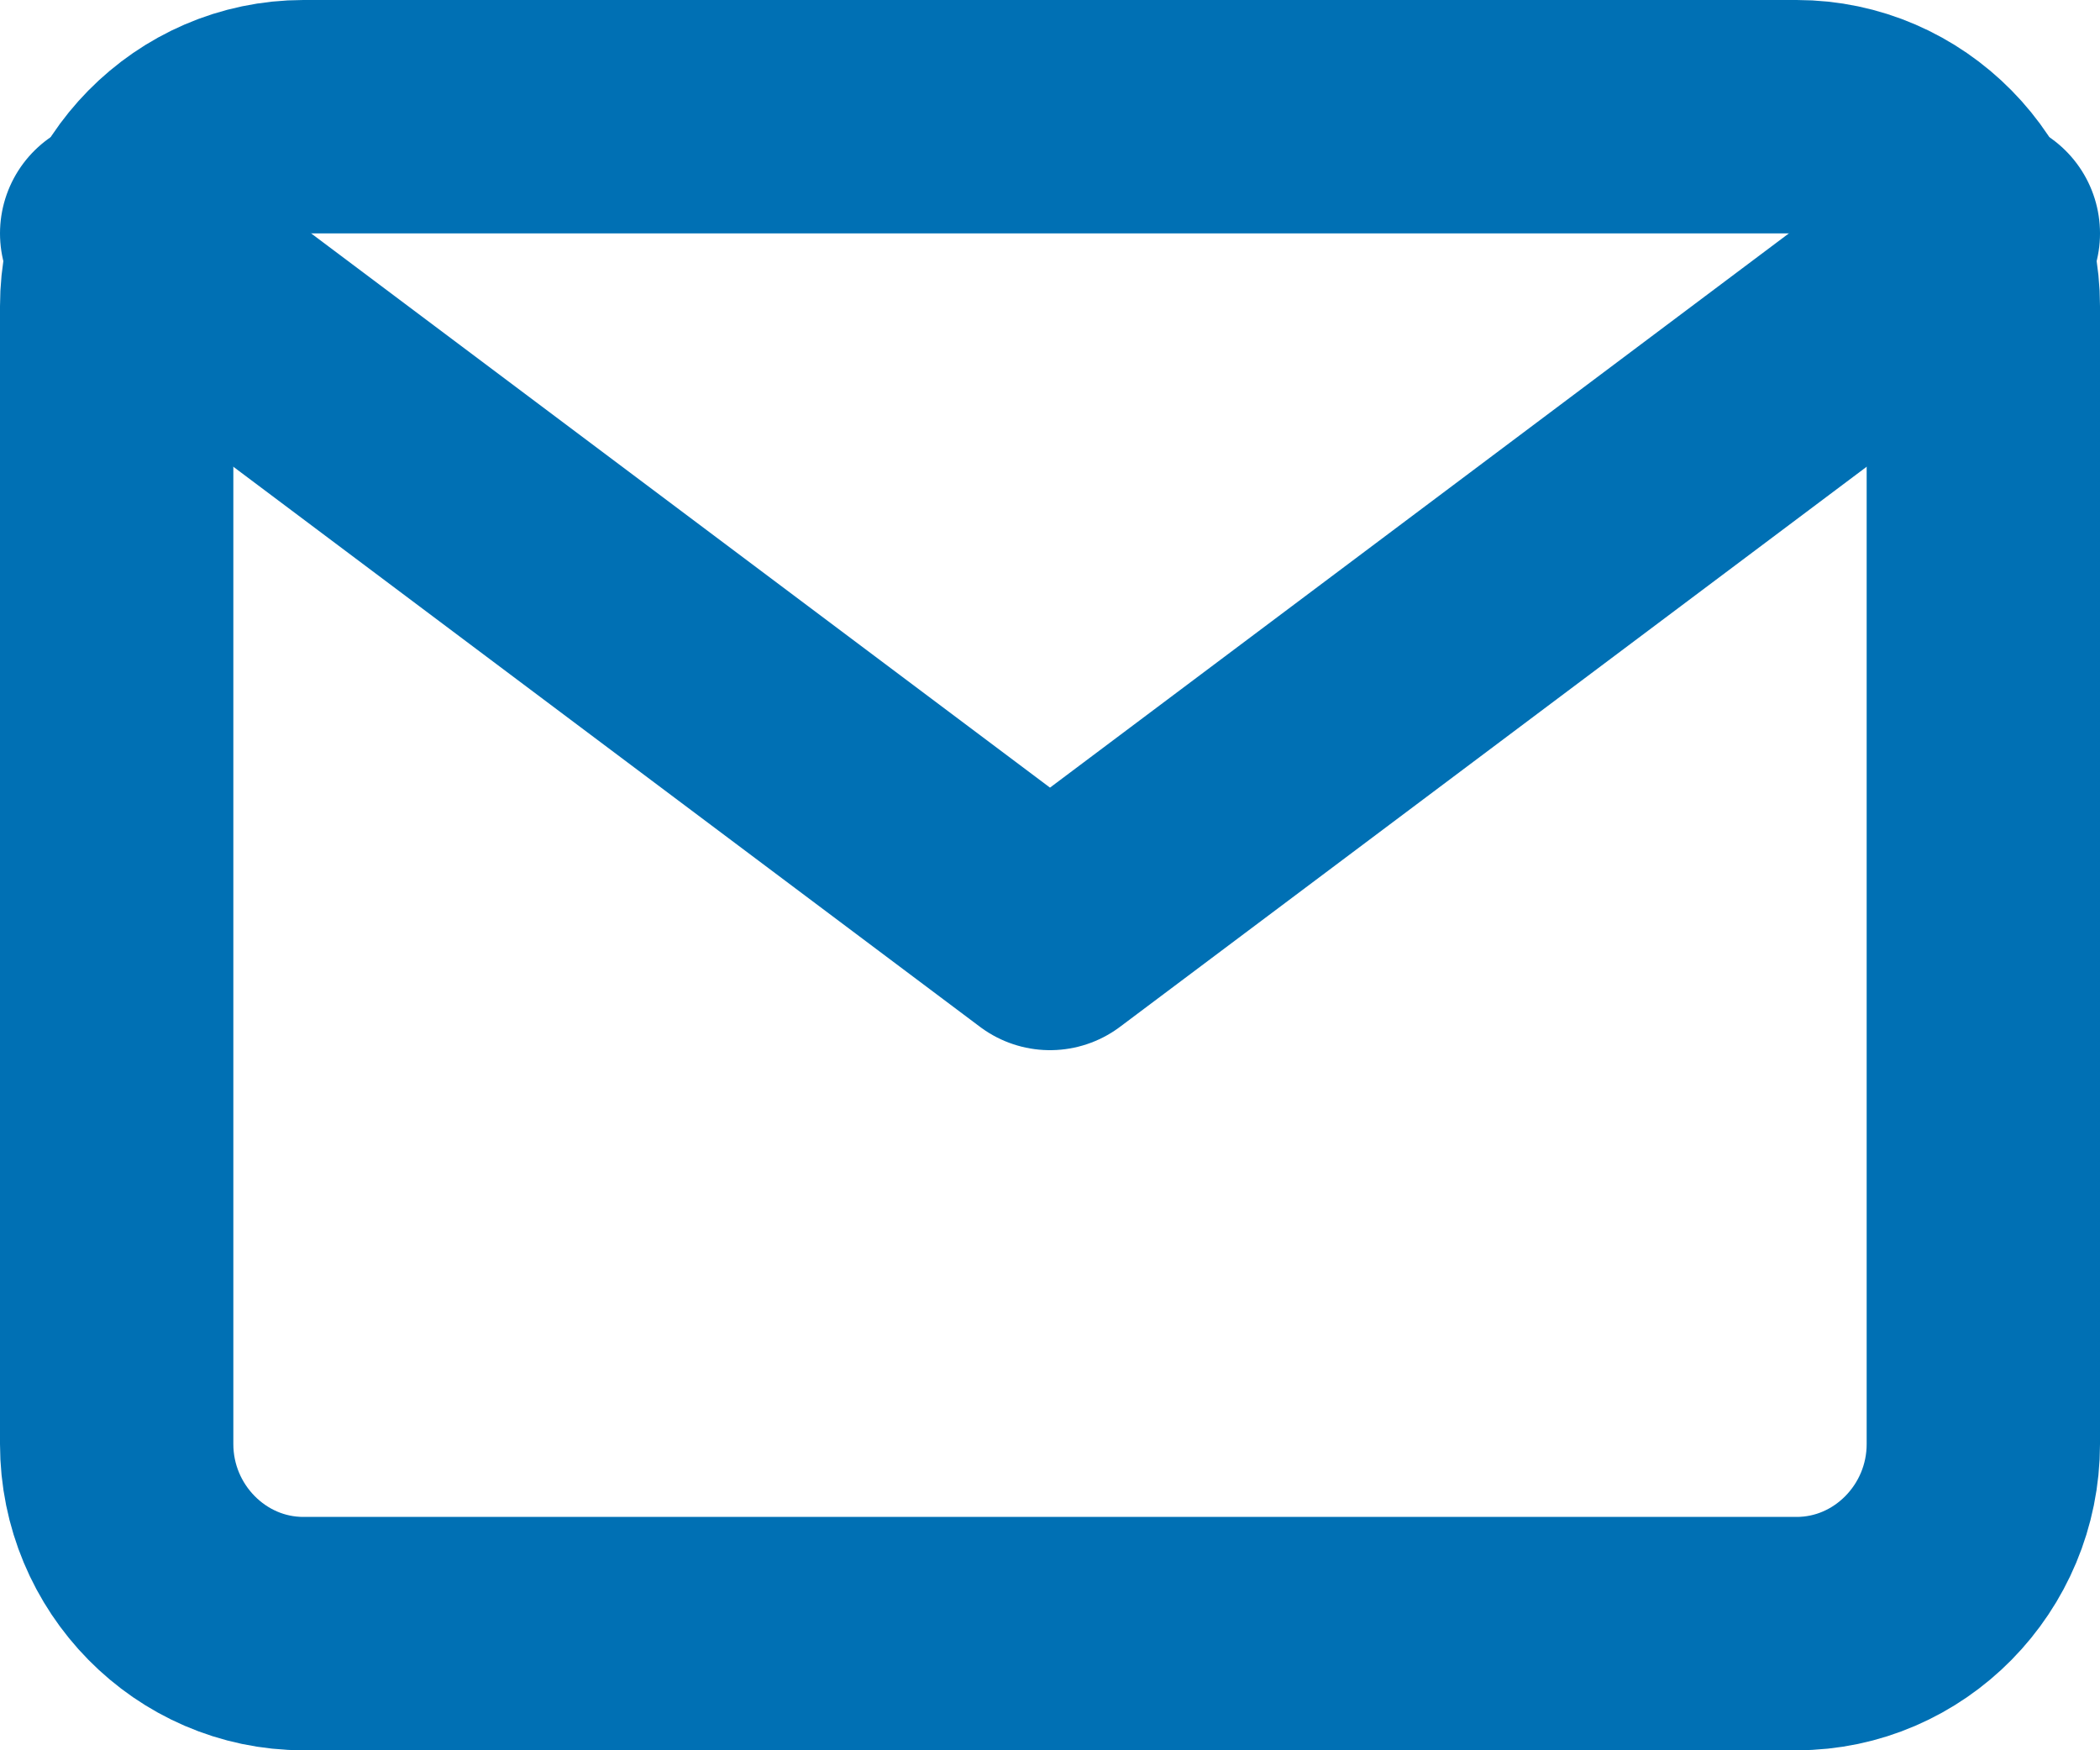
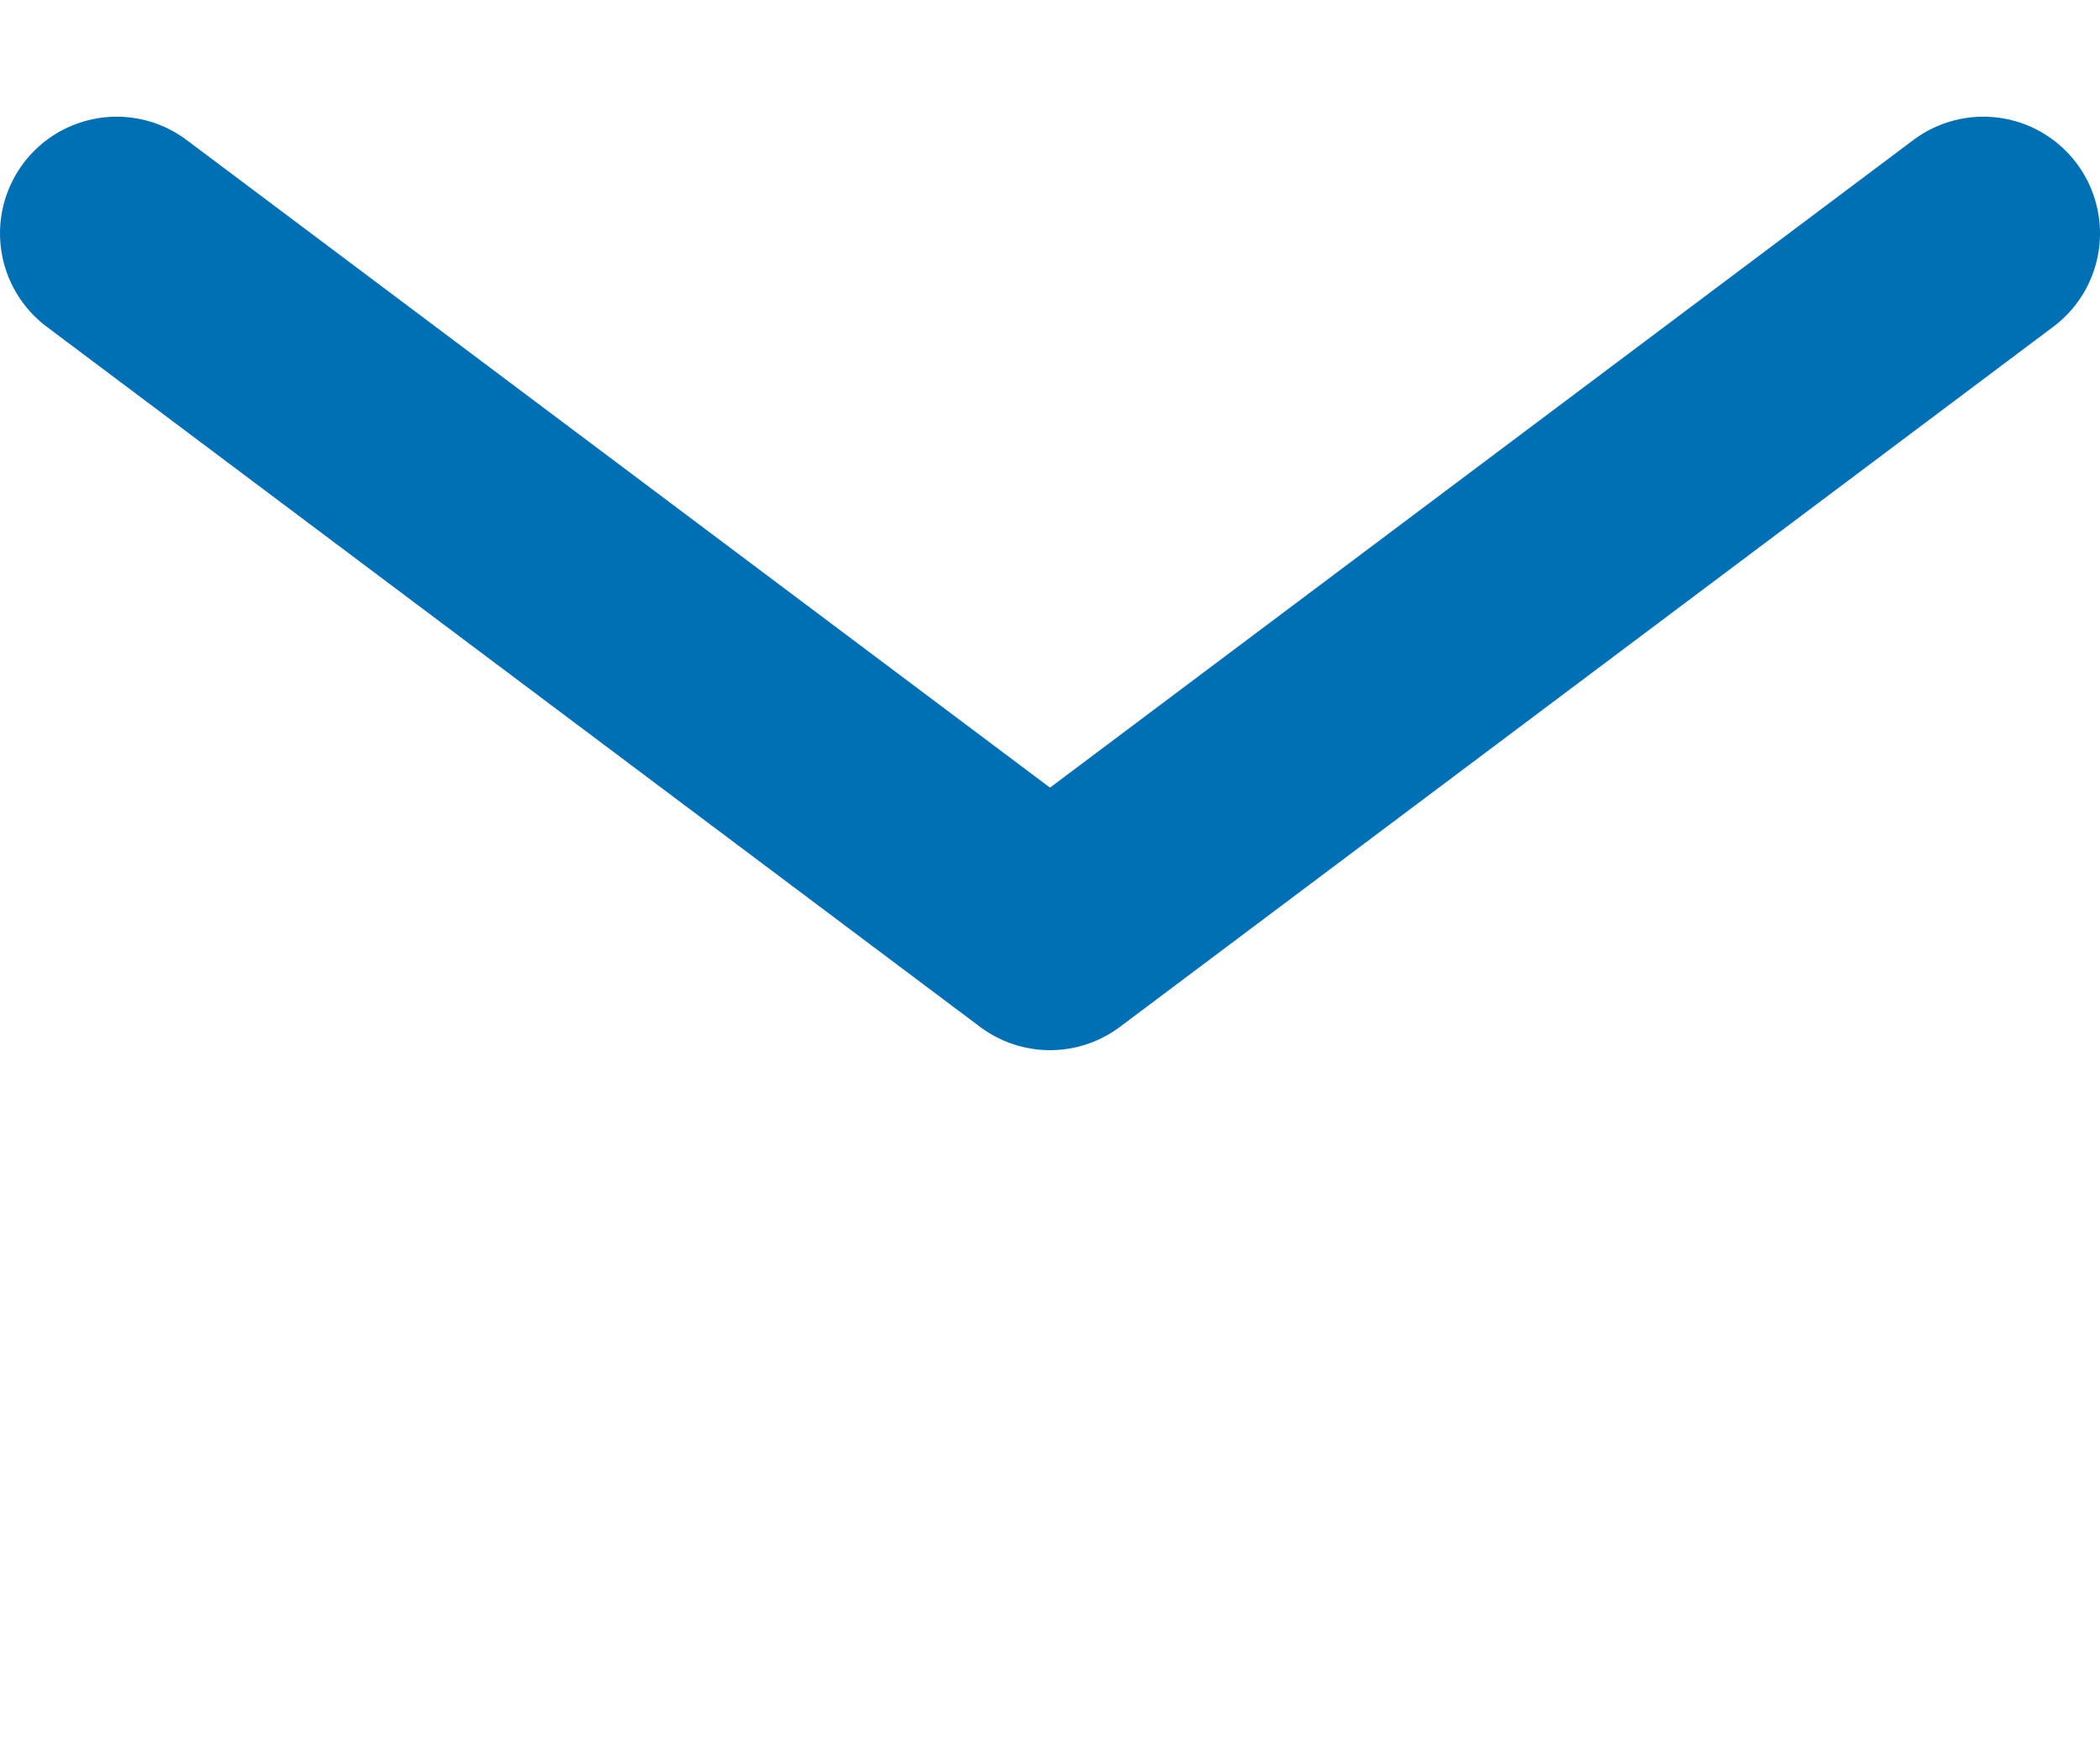
<svg xmlns="http://www.w3.org/2000/svg" width="18" height="15" viewBox="0 0 18 15" fill="none">
-   <path d="M2.6 1H15.4C16.28 1 17 1.731 17 2.625V12.375C17 13.269 16.28 14 15.4 14H2.6C1.72 14 1 13.269 1 12.375V2.625C1 1.731 1.72 1 2.6 1Z" stroke="#0070B4" stroke-width="2" stroke-linecap="round" stroke-linejoin="round" />
  <path d="M17 2L9 8L1 2" stroke="#0070B4" stroke-width="2" stroke-linecap="round" stroke-linejoin="round" />
</svg>